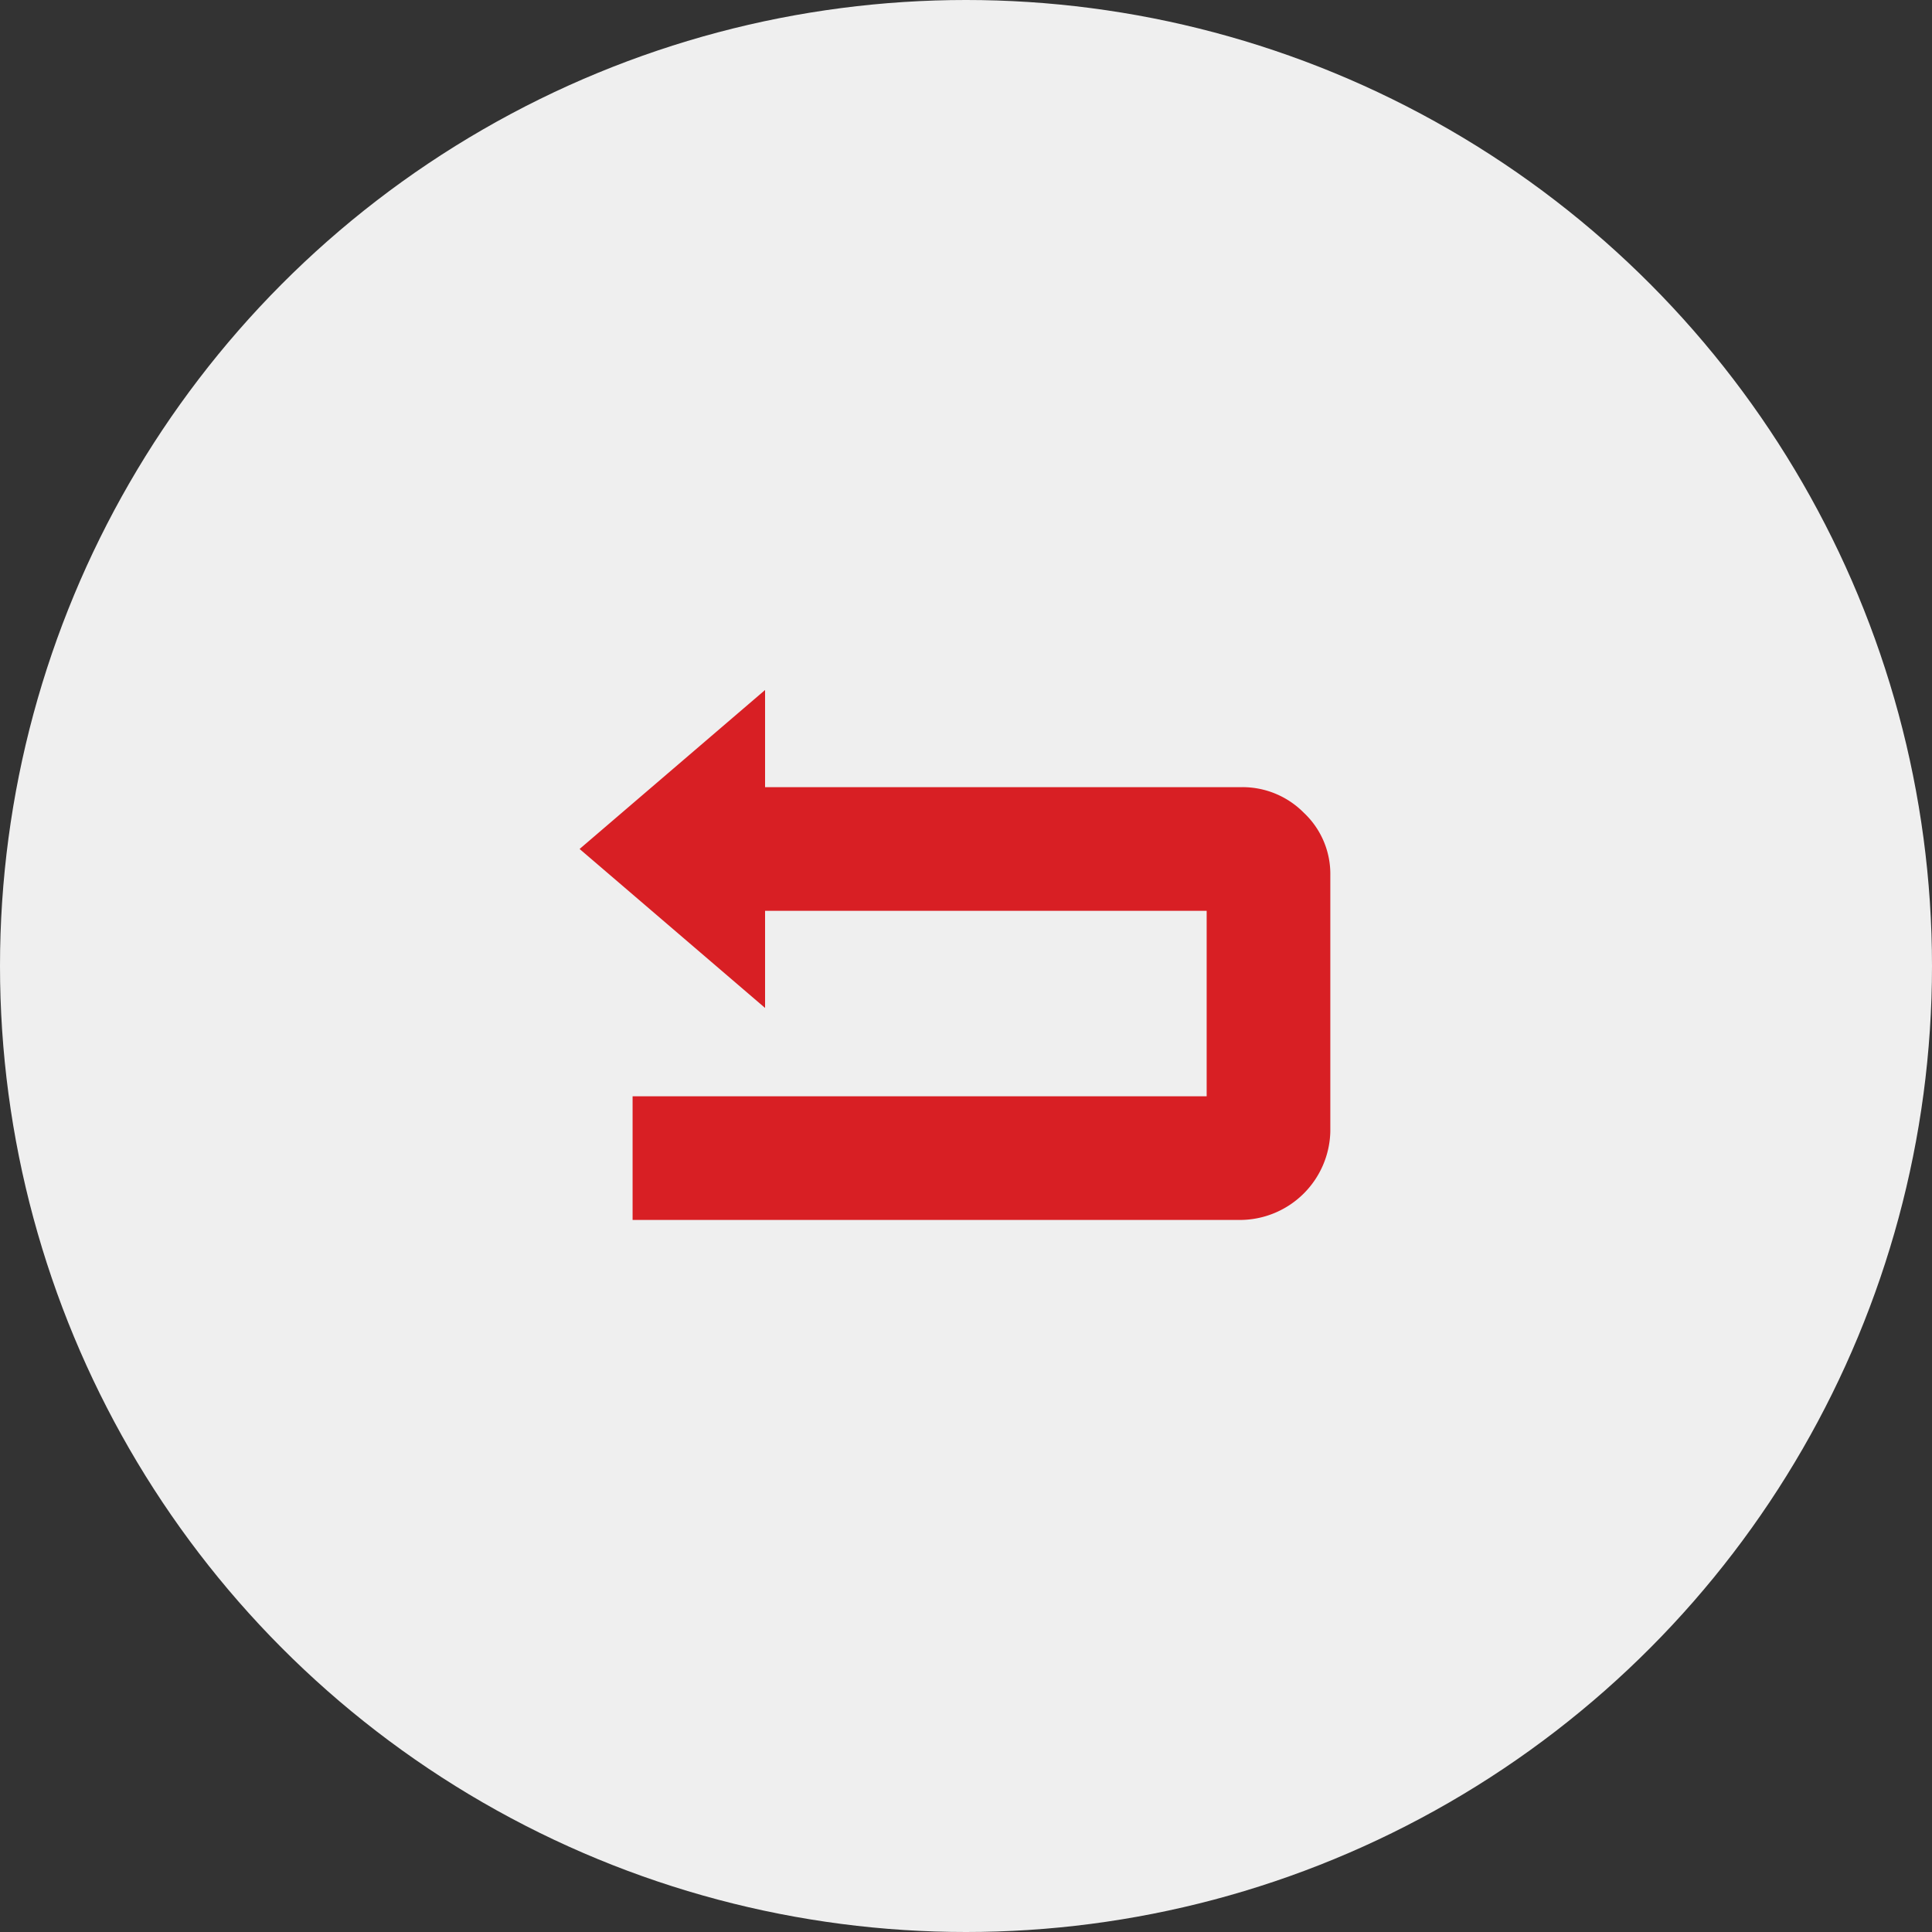
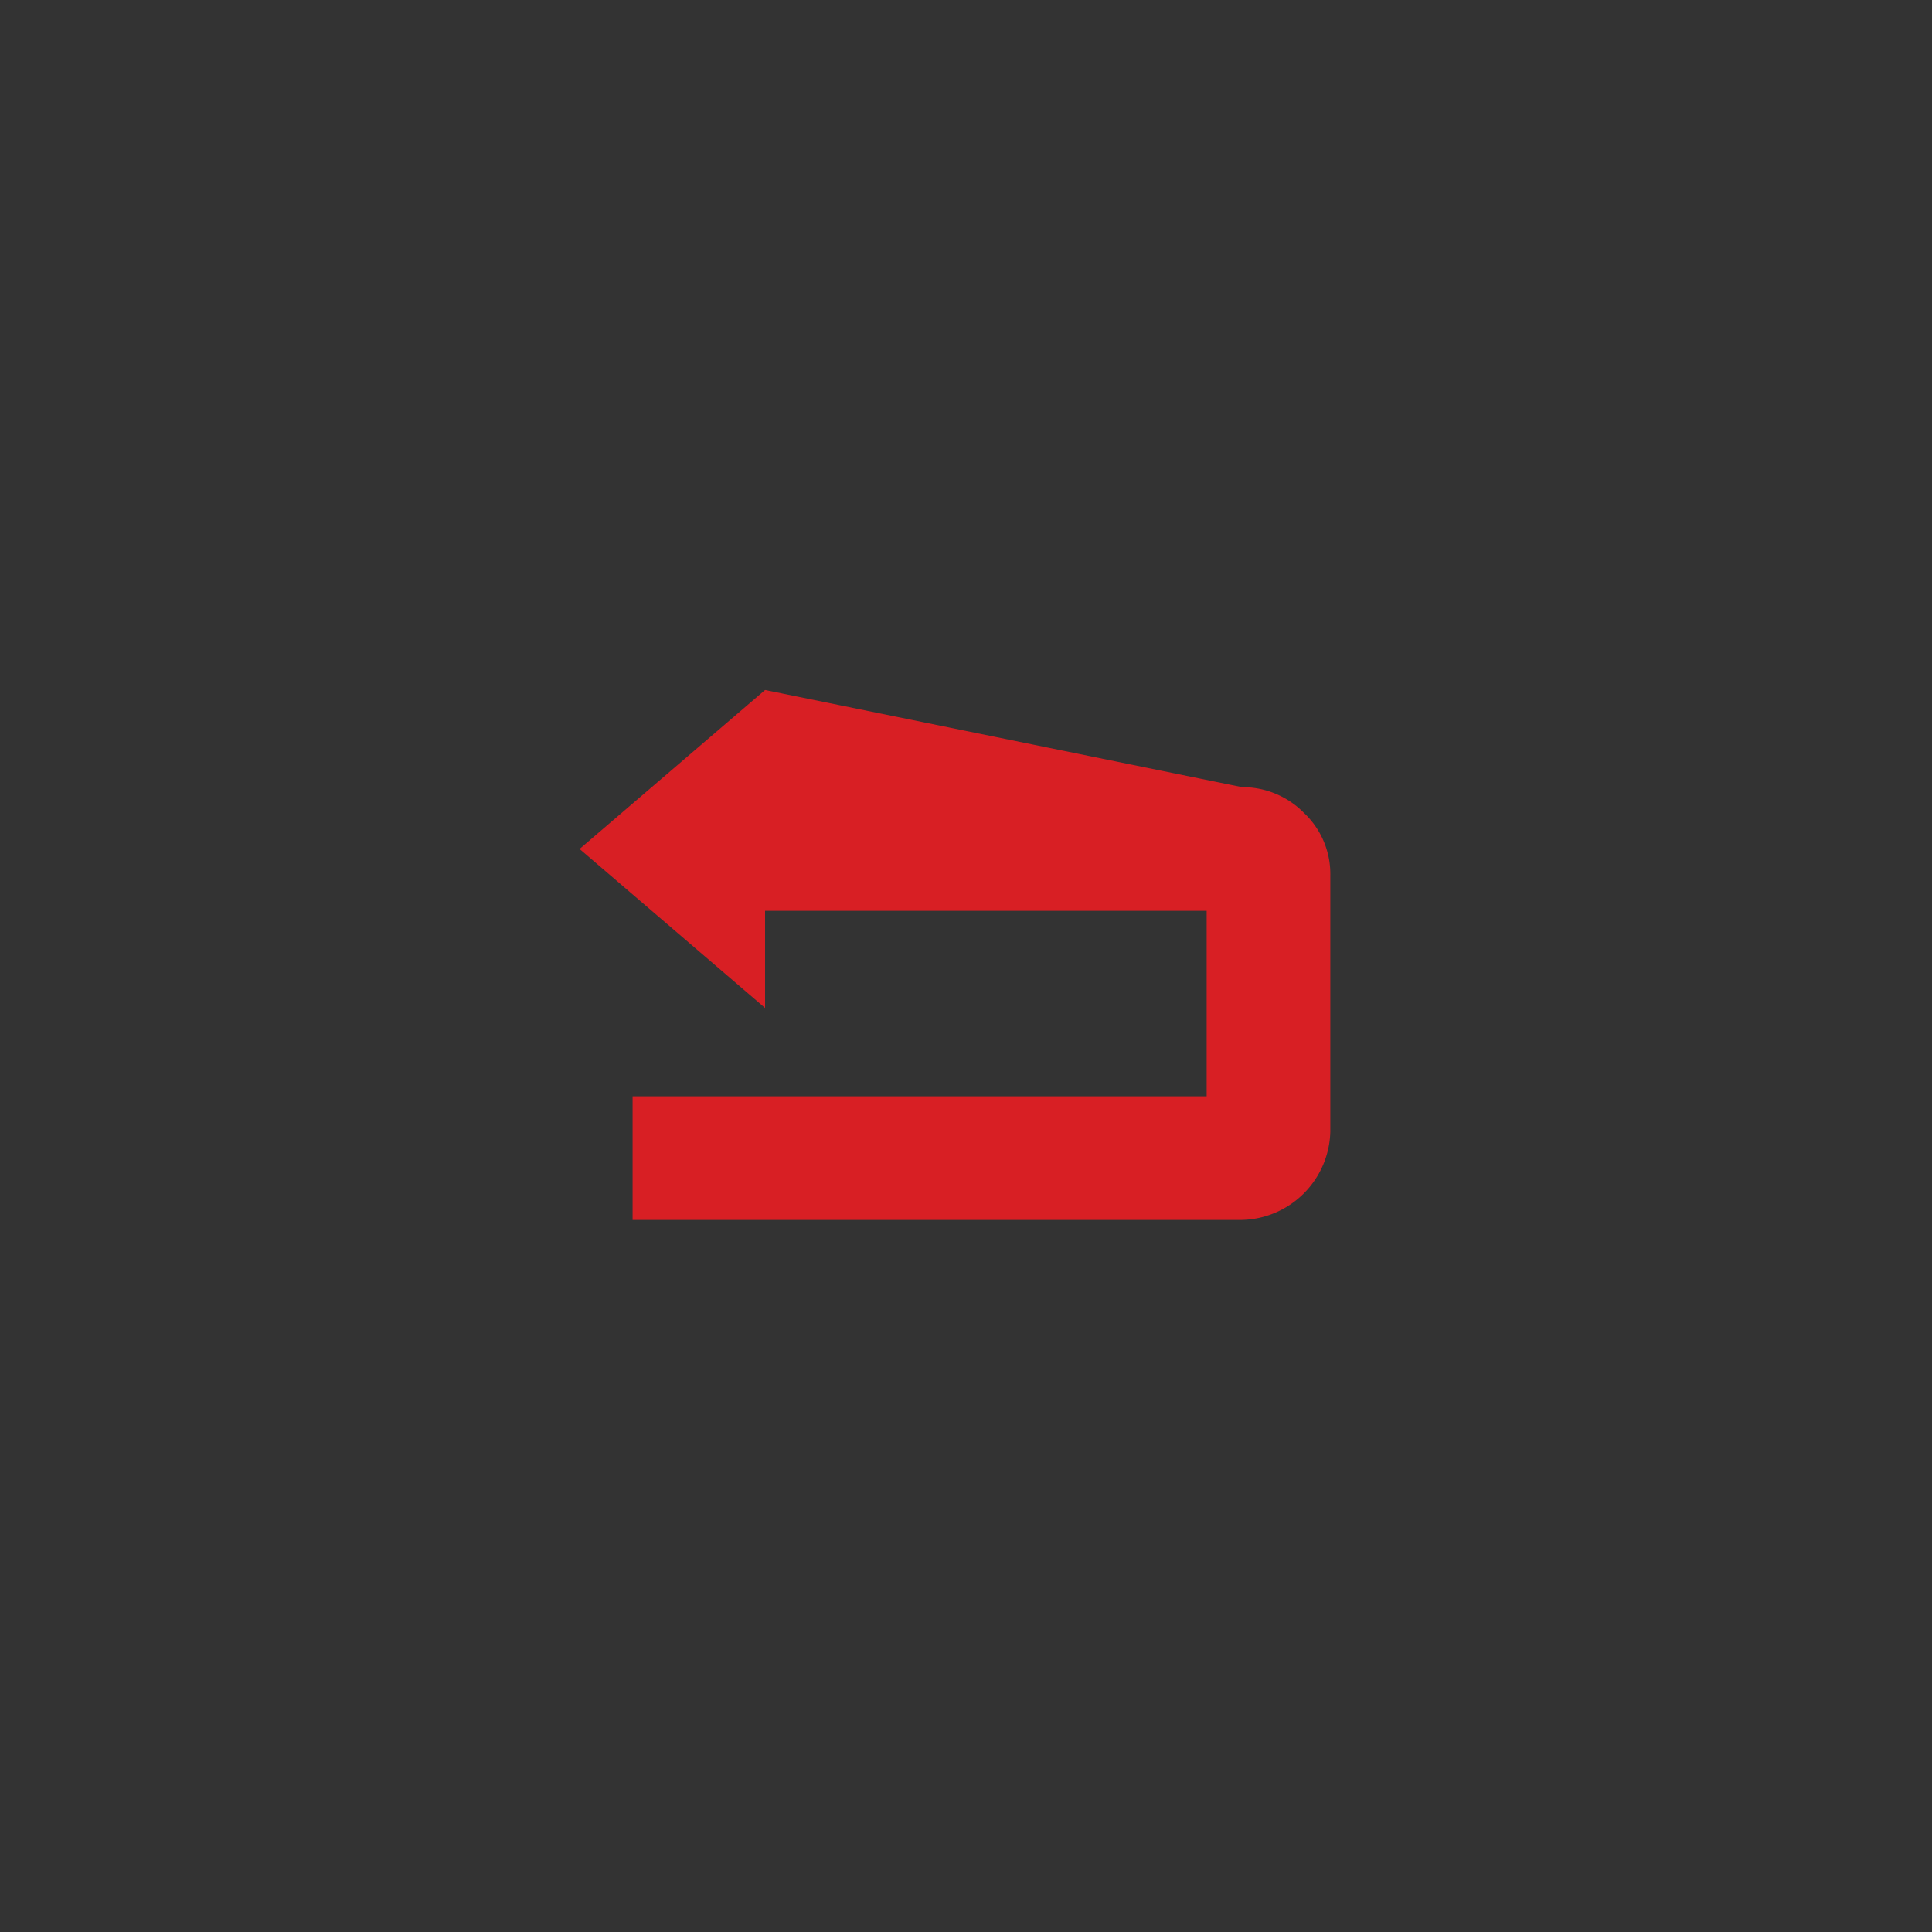
<svg xmlns="http://www.w3.org/2000/svg" width="70" height="70" viewBox="0 0 70 70">
  <rect x="0" y="0" width="70" height="70" fill="#333333" stroke="none" />
  <g id="Group_1938" data-name="Group 1938" transform="translate(-974 -650)">
-     <circle id="Ellipse_1" data-name="Ellipse 1" cx="35" cy="35" r="35" transform="translate(974 650)" fill="#efefef" />
-     <path id="back" d="M24,9.92a3.122,3.122,0,0,1,2.24.928,3.038,3.038,0,0,1,.96,2.272V22.4A3.281,3.281,0,0,1,24,25.6H1.92V21.12h20.8V14.4h-16v3.52L0,12.16,6.72,6.4V9.92Z" transform="translate(995 668.6)" fill="#d81f24" />
+     <path id="back" d="M24,9.92a3.122,3.122,0,0,1,2.24.928,3.038,3.038,0,0,1,.96,2.272V22.4A3.281,3.281,0,0,1,24,25.6H1.92V21.12h20.8V14.4h-16v3.52L0,12.16,6.72,6.4Z" transform="translate(995 668.6)" fill="#d81f24" />
  </g>
</svg>